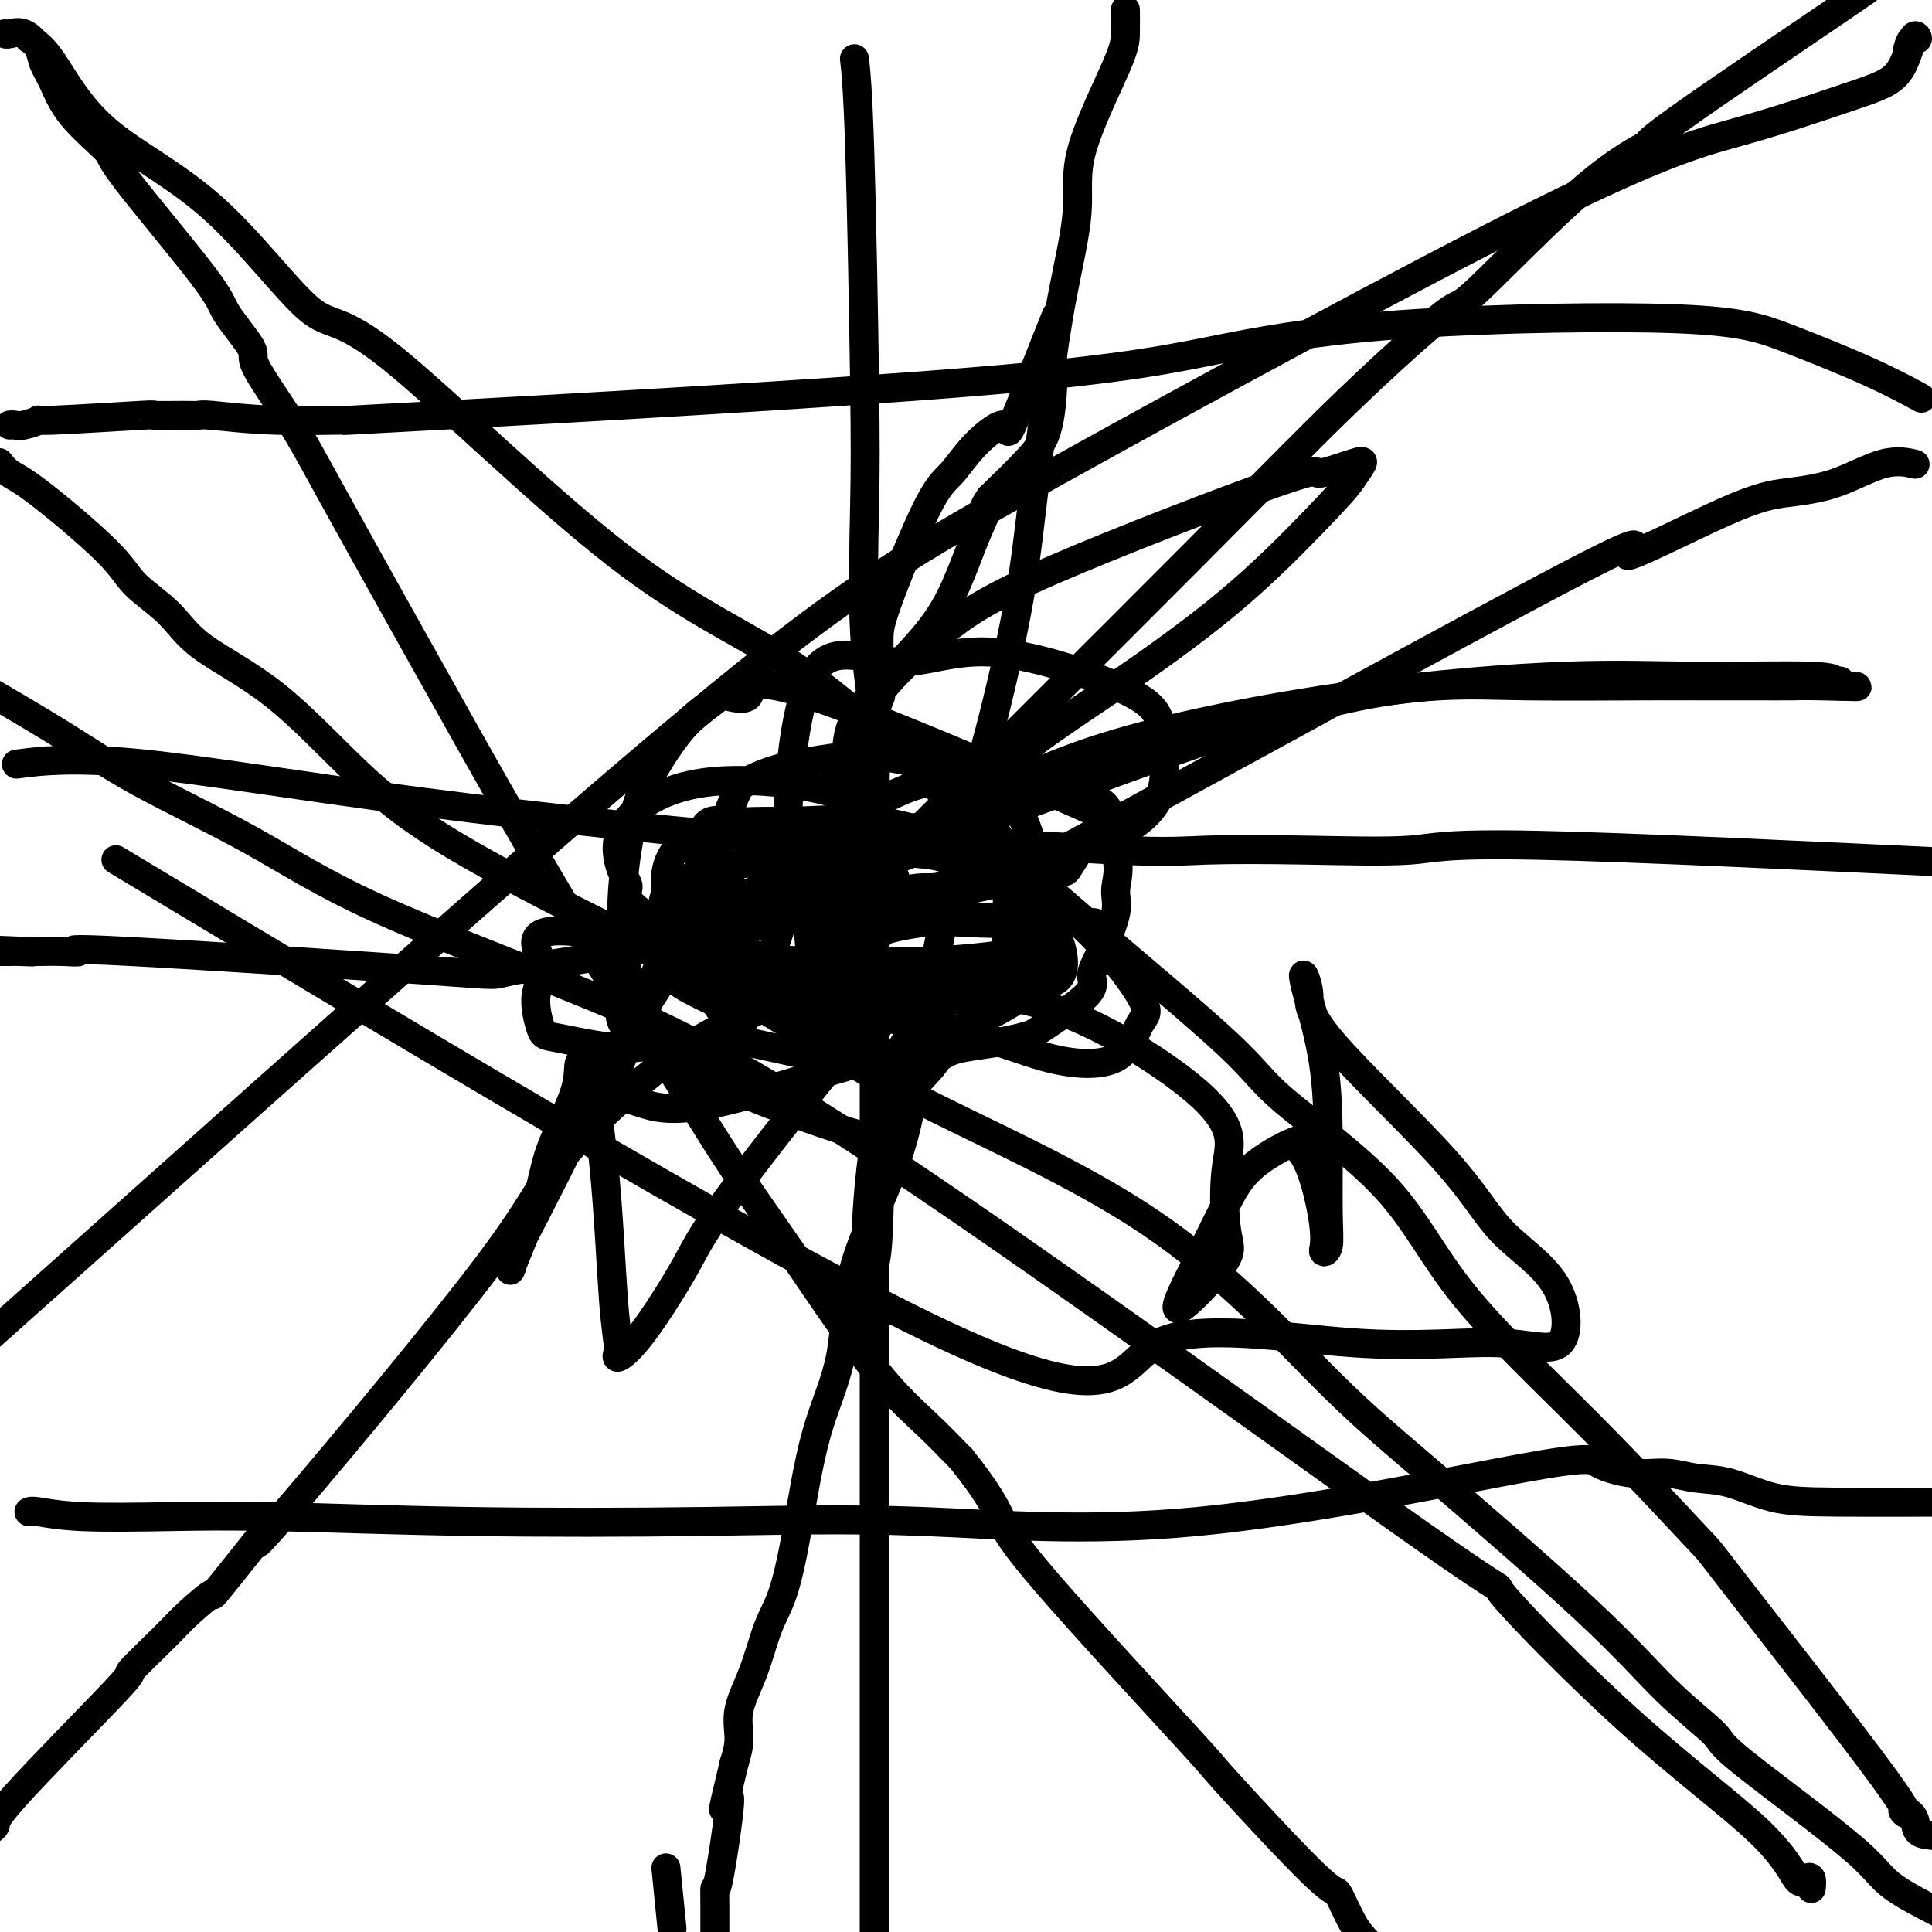
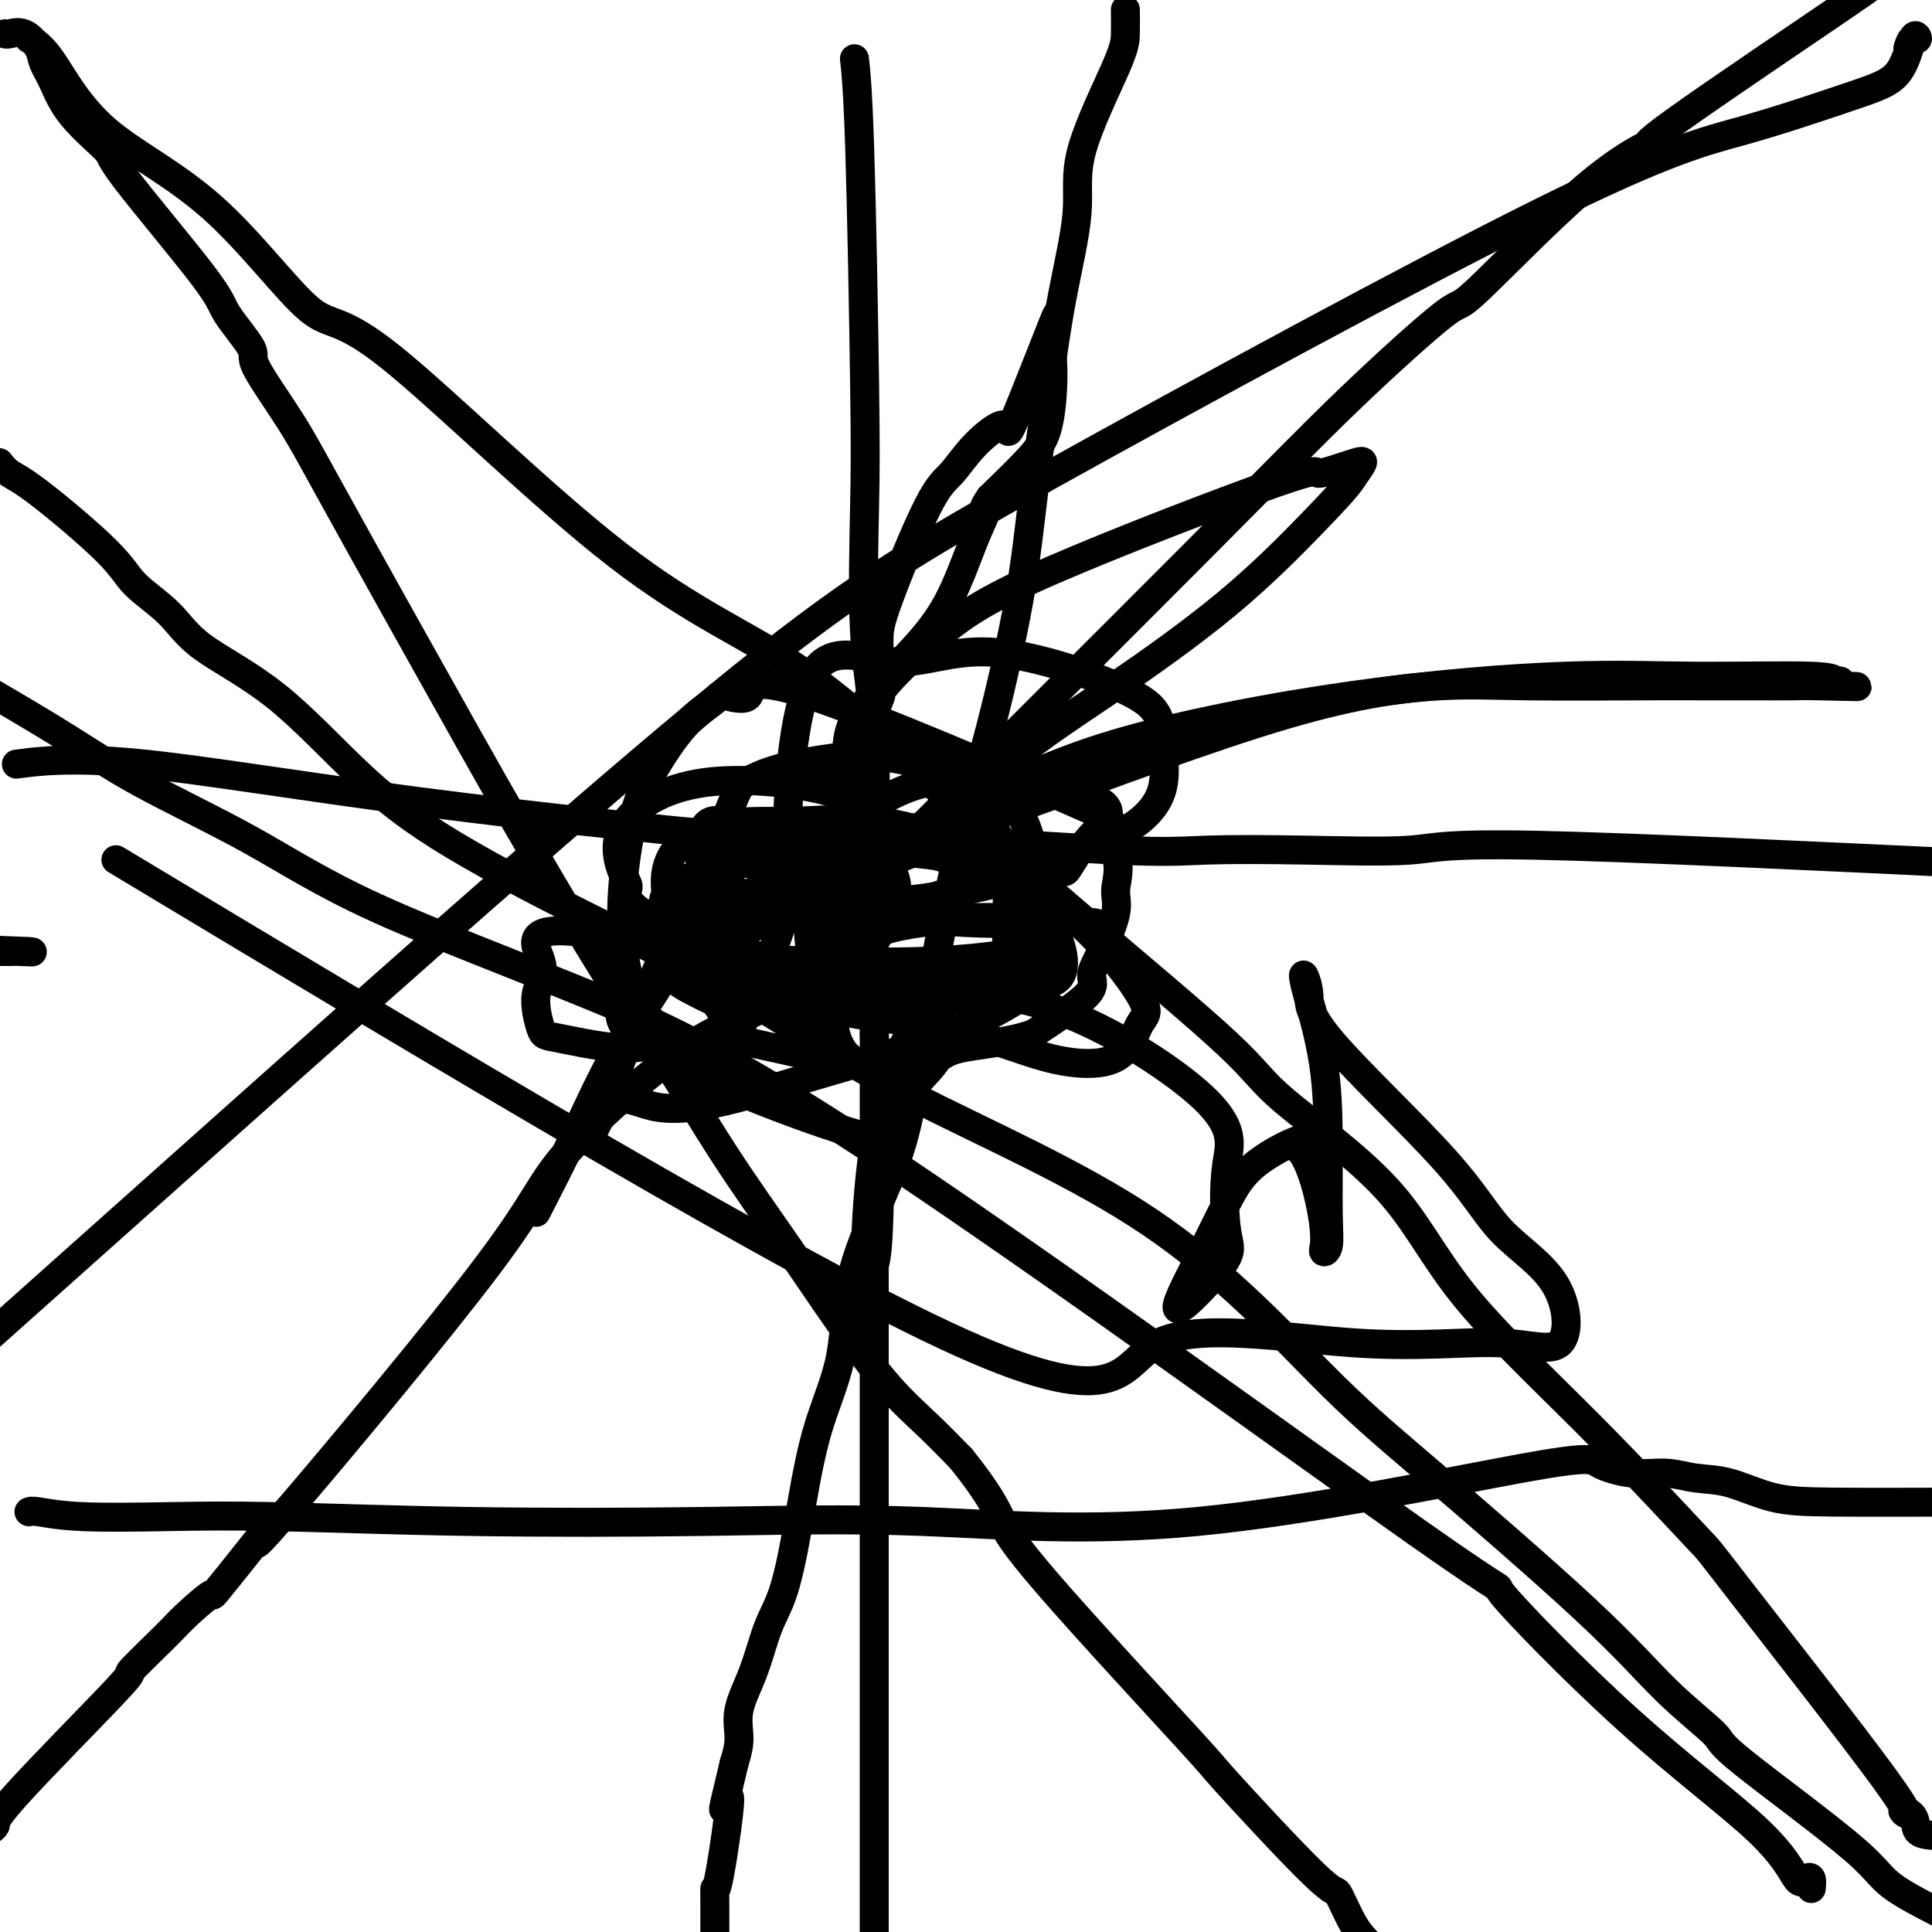
<svg xmlns="http://www.w3.org/2000/svg" viewBox="0 0 400 400" version="1.1">
  <g fill="none" stroke="#000000" stroke-width="6" stroke-linecap="round" stroke-linejoin="round">
    <path d="M6,8c1.387,0.843 2.774,1.686 5,5c2.226,3.314 5.291,9.097 11,14c5.709,4.903 14.061,8.924 22,16c7.939,7.076 15.465,17.207 20,21c4.535,3.793 6.080,1.247 17,10c10.920,8.753 31.216,28.805 47,41c15.784,12.195 27.057,16.534 38,24c10.943,7.466 21.557,18.058 31,27c9.443,8.942 17.714,16.232 28,25c10.286,8.768 22.586,19.012 29,25c6.414,5.988 6.941,7.720 12,12c5.059,4.280 14.652,11.107 21,18c6.348,6.893 9.453,13.850 16,22c6.547,8.150 16.536,17.493 26,27c9.464,9.507 18.403,19.179 22,23c3.597,3.821 1.851,1.791 9,11c7.149,9.209 23.192,29.658 30,39c6.808,9.342 4.382,7.576 4,7c-0.382,-0.576 1.282,0.037 2,1c0.718,0.963 0.491,2.275 1,3c0.509,0.725 1.755,0.862 3,1" />
    <path d="M395,10c0.292,-0.895 0.583,-1.789 1,-2c0.417,-0.211 0.958,0.263 1,0c0.042,-0.263 -0.417,-1.263 -1,0c-0.583,1.263 -1.289,4.787 -3,7c-1.711,2.213 -4.425,3.114 -10,5c-5.575,1.886 -14.010,4.756 -22,7c-7.990,2.244 -15.536,3.861 -42,17c-26.464,13.139 -71.846,37.800 -101,54c-29.154,16.200 -42.080,23.938 -69,46c-26.920,22.062 -67.834,58.446 -101,88c-33.166,29.554 -58.583,52.277 -84,75" />
    <path d="M177,13c-0.084,-0.745 -0.168,-1.491 0,0c0.168,1.491 0.588,5.218 1,18c0.412,12.782 0.814,34.620 1,48c0.186,13.380 0.155,18.303 0,26c-0.155,7.697 -0.434,18.168 0,26c0.434,7.832 1.580,13.026 2,20c0.420,6.974 0.112,15.727 0,24c-0.112,8.273 -0.030,16.067 0,24c0.030,7.933 0.008,16.007 0,27c-0.008,10.993 -0.002,24.906 0,41c0.002,16.094 0.001,34.369 0,48c-0.001,13.631 -0.000,22.619 0,31c0.000,8.381 0.000,16.154 0,21c-0.000,4.846 -0.000,6.766 0,9c0.000,2.234 0.000,4.781 0,9c-0.000,4.219 -0.000,10.109 0,16" />
    <path d="M5,158c-1.392,0.177 -2.785,0.353 0,0c2.785,-0.353 9.746,-1.236 23,0c13.254,1.236 32.800,4.590 59,8c26.200,3.410 59.054,6.875 76,8c16.946,1.125 17.985,-0.089 28,0c10.015,0.089 29.006,1.481 40,2c10.994,0.519 13.990,0.164 19,0c5.010,-0.164 12.034,-0.137 20,0c7.966,0.137 16.876,0.383 22,0c5.124,-0.383 6.464,-1.395 26,-1c19.536,0.395 57.268,2.198 95,4" />
-     <path d="M396,96c0.443,0.107 0.885,0.214 0,0c-0.885,-0.214 -3.098,-0.750 -6,0c-2.902,0.750 -6.492,2.786 -10,4c-3.508,1.214 -6.935,1.607 -10,2c-3.065,0.393 -5.770,0.785 -13,4c-7.230,3.215 -18.986,9.252 -20,9c-1.014,-0.252 8.712,-6.793 -12,4c-20.712,10.793 -71.864,38.919 -94,51c-22.136,12.081 -15.257,8.117 -17,8c-1.743,-0.117 -12.109,3.615 -17,5c-4.891,1.385 -4.307,0.424 -8,1c-3.693,0.576 -11.664,2.689 -21,5c-9.336,2.311 -20.036,4.819 -32,7c-11.964,2.181 -25.192,4.034 -30,5c-4.808,0.966 -1.197,1.043 -16,0c-14.803,-1.043 -48.022,-3.208 -63,-4c-14.978,-0.792 -11.716,-0.212 -11,0c0.716,0.212 -1.115,0.057 -3,0c-1.885,-0.057 -3.824,-0.016 -5,0c-1.176,0.016 -1.588,0.008 -2,0" />
    <path d="M6,197c-15.640,-0.619 -4.738,-0.166 -1,0c3.738,0.166 0.314,0.045 -1,0c-1.314,-0.045 -0.518,-0.013 -2,0c-1.482,0.013 -5.241,0.006 -9,0" />
    <path d="M1,7c0.169,0.072 0.338,0.145 1,0c0.662,-0.145 1.818,-0.506 3,0c1.182,0.506 2.392,1.880 3,3c0.608,1.120 0.614,1.985 1,3c0.386,1.015 1.151,2.180 2,4c0.849,1.820 1.781,4.296 4,7c2.219,2.704 5.724,5.635 7,7c1.276,1.365 0.322,1.163 4,6c3.678,4.837 11.988,14.713 16,20c4.012,5.287 3.727,5.987 5,8c1.273,2.013 4.105,5.341 5,7c0.895,1.659 -0.147,1.651 1,4c1.147,2.349 4.483,7.055 7,11c2.517,3.945 4.215,7.129 8,14c3.785,6.871 9.658,17.429 15,27c5.342,9.571 10.152,18.154 14,25c3.848,6.846 6.734,11.955 12,21c5.266,9.045 12.911,22.027 18,30c5.089,7.973 7.622,10.938 11,16c3.378,5.062 7.602,12.221 12,19c4.398,6.779 8.971,13.178 13,19c4.029,5.822 7.513,11.066 11,16c3.487,4.934 6.977,9.559 10,13c3.023,3.441 5.578,5.697 8,8c2.422,2.303 4.711,4.651 7,7" />
    <path d="M199,302c5.643,6.989 7.250,10.460 8,12c0.750,1.540 0.643,1.147 1,2c0.357,0.853 1.179,2.952 9,12c7.821,9.048 22.640,25.046 29,32c6.360,6.954 4.259,4.863 8,9c3.741,4.137 13.322,14.501 18,19c4.678,4.499 4.452,3.134 5,4c0.548,0.866 1.871,3.962 3,6c1.129,2.038 2.065,3.019 3,4" />
    <path d="M233,2c0.017,1.759 0.034,3.519 0,5c-0.034,1.481 -0.119,2.684 -2,7c-1.881,4.316 -5.557,11.744 -7,17c-1.443,5.256 -0.652,8.340 -1,13c-0.348,4.660 -1.834,10.896 -3,17c-1.166,6.104 -2.014,12.076 -3,19c-0.986,6.924 -2.112,14.799 -3,22c-0.888,7.201 -1.537,13.726 -3,22c-1.463,8.274 -3.741,18.297 -6,27c-2.259,8.703 -4.500,16.086 -7,27c-2.500,10.914 -5.260,25.359 -7,36c-1.740,10.641 -2.461,17.478 -5,25c-2.539,7.522 -6.896,15.729 -9,23c-2.104,7.271 -1.956,13.606 -3,19c-1.044,5.394 -3.279,9.847 -5,16c-1.721,6.153 -2.928,14.006 -4,20c-1.072,5.994 -2.010,10.129 -3,13c-0.990,2.871 -2.033,4.479 -3,7c-0.967,2.521 -1.857,5.954 -3,9c-1.143,3.046 -2.538,5.705 -3,8c-0.462,2.295 0.011,4.227 0,6c-0.011,1.773 -0.505,3.386 -1,5" />
    <path d="M152,365c-3.989,16.585 -1.461,6.547 -1,7c0.461,0.453 -1.144,11.398 -2,16c-0.856,4.602 -0.961,2.860 -1,3c-0.039,0.140 -0.010,2.161 0,3c0.010,0.839 0.003,0.495 0,1c-0.003,0.505 -0.001,1.859 0,3c0.001,1.141 0.000,2.071 0,3" />
-     <path d="M139,398c0.111,1.111 0.222,2.222 0,0c-0.222,-2.222 -0.778,-7.778 -1,-10c-0.222,-2.222 -0.111,-1.111 0,0" />
    <path d="M0,96c-0.149,-0.190 -0.297,-0.380 0,0c0.297,0.380 1.041,1.331 2,2c0.959,0.669 2.135,1.057 6,4c3.865,2.943 10.420,8.442 14,12c3.580,3.558 4.186,5.177 6,7c1.814,1.823 4.836,3.850 7,6c2.164,2.150 3.472,4.422 7,7c3.528,2.578 9.278,5.463 15,10c5.722,4.537 11.416,10.725 17,16c5.584,5.275 11.059,9.637 20,15c8.941,5.363 21.348,11.728 32,17c10.652,5.272 19.551,9.450 29,15c9.449,5.550 19.450,12.470 34,20c14.550,7.530 33.649,15.668 49,26c15.351,10.332 26.952,22.856 35,31c8.048,8.144 12.542,11.908 22,20c9.458,8.092 23.880,20.513 33,29c9.120,8.487 12.937,13.039 17,17c4.063,3.961 8.373,7.329 10,9c1.627,1.671 0.570,1.644 6,6c5.430,4.356 17.347,13.096 23,18c5.653,4.904 5.044,5.973 10,9c4.956,3.027 15.478,8.014 26,13" />
    <path d="M383,0c3.418,-2.172 6.837,-4.344 -1,1c-7.837,5.344 -26.929,18.203 -35,24c-8.071,5.797 -5.120,4.531 -6,5c-0.880,0.469 -5.590,2.671 -13,9c-7.410,6.329 -17.519,16.785 -22,21c-4.481,4.215 -3.332,2.191 -7,5c-3.668,2.809 -12.152,10.452 -20,18c-7.848,7.548 -15.062,15.000 -32,32c-16.938,17.000 -43.602,43.547 -55,55c-11.398,11.453 -7.529,7.812 -8,9c-0.471,1.188 -5.282,7.206 -7,10c-1.718,2.794 -0.344,2.363 -2,5c-1.656,2.637 -6.341,8.342 -12,12c-5.659,3.658 -12.293,5.267 -21,11c-8.707,5.733 -19.489,15.588 -25,22c-5.511,6.412 -5.753,9.380 -16,23c-10.247,13.620 -30.499,37.891 -40,49c-9.501,11.109 -8.250,9.054 -7,7" />
    <path d="M54,318c-11.756,14.746 -9.645,12.110 -10,12c-0.355,-0.110 -3.176,2.307 -5,4c-1.824,1.693 -2.650,2.662 -5,5c-2.350,2.338 -6.224,6.046 -7,7c-0.776,0.954 1.544,-0.848 -3,4c-4.544,4.848 -15.954,16.344 -21,22c-5.046,5.656 -3.727,5.473 -4,6c-0.273,0.527 -2.136,1.763 -4,3" />
-     <path d="M397,82c0.705,0.386 1.410,0.773 0,0c-1.410,-0.773 -4.936,-2.705 -10,-5c-5.064,-2.295 -11.668,-4.953 -17,-7c-5.332,-2.047 -9.393,-3.483 -23,-4c-13.607,-0.517 -36.761,-0.114 -54,1c-17.239,1.114 -28.562,2.941 -39,5c-10.438,2.059 -19.991,4.352 -52,7c-32.009,2.648 -86.474,5.652 -111,7c-24.526,1.348 -19.112,1.041 -20,1c-0.888,-0.041 -8.076,0.186 -14,0c-5.924,-0.186 -10.582,-0.783 -13,-1c-2.418,-0.217 -2.594,-0.054 -3,0c-0.406,0.054 -1.041,-0.001 -3,0c-1.959,0.001 -5.242,0.056 -6,0c-0.758,-0.056 1.010,-0.225 -3,0c-4.010,0.225 -13.796,0.845 -18,1c-4.204,0.155 -2.825,-0.155 -3,0c-0.175,0.155 -1.902,0.773 -3,1c-1.098,0.227 -1.565,0.061 -2,0c-0.435,-0.061 -0.839,-0.017 -1,0c-0.161,0.017 -0.081,0.009 0,0" />
    <path d="M6,313c0.257,-0.111 0.515,-0.222 2,0c1.485,0.222 4.199,0.778 9,1c4.801,0.222 11.690,0.109 18,0c6.310,-0.109 12.043,-0.215 22,0c9.957,0.215 24.139,0.750 40,1c15.861,0.250 33.401,0.216 49,0c15.599,-0.216 29.258,-0.614 45,0c15.742,0.614 33.567,2.241 57,0c23.433,-2.241 52.475,-8.348 67,-11c14.525,-2.652 14.535,-1.848 16,-1c1.465,0.848 4.387,1.740 7,2c2.613,0.260 4.918,-0.112 7,0c2.082,0.112 3.942,0.710 6,1c2.058,0.290 4.315,0.274 7,1c2.685,0.726 5.800,2.196 9,3c3.200,0.804 6.486,0.944 13,1c6.514,0.056 16.257,0.028 26,0" />
    <path d="M375,391c0.075,-0.798 0.150,-1.596 0,-2c-0.150,-0.404 -0.526,-0.413 -1,0c-0.474,0.413 -1.048,1.249 -2,0c-0.952,-1.249 -2.283,-4.583 -8,-10c-5.717,-5.417 -15.821,-12.919 -27,-23c-11.179,-10.081 -23.432,-22.743 -26,-26c-2.568,-3.257 4.550,2.889 -18,-13c-22.550,-15.889 -74.767,-53.815 -108,-76c-33.233,-22.185 -47.481,-28.631 -63,-35c-15.519,-6.369 -32.307,-12.662 -44,-18c-11.693,-5.338 -18.289,-9.719 -26,-14c-7.711,-4.281 -16.538,-8.460 -23,-12c-6.462,-3.540 -10.561,-6.440 -18,-11c-7.439,-4.560 -18.220,-10.780 -29,-17" />
    <path d="M160,226c-0.670,-0.324 -1.340,-0.648 -7,-3c-5.660,-2.352 -16.311,-6.731 -21,-16c-4.689,-9.269 -3.416,-23.427 -2,-32c1.416,-8.573 2.974,-11.559 5,-15c2.026,-3.441 4.521,-7.336 7,-10c2.479,-2.664 4.943,-4.098 6,-5c1.057,-0.902 0.709,-1.274 2,-1c1.291,0.274 4.221,1.194 5,0c0.779,-1.194 -0.594,-4.500 13,0c13.594,4.500 42.157,16.808 54,22c11.843,5.192 6.968,3.270 6,4c-0.968,0.730 1.970,4.114 3,7c1.030,2.886 0.151,5.276 0,7c-0.151,1.724 0.426,2.782 0,5c-0.426,2.218 -1.857,5.594 -3,8c-1.143,2.406 -2.000,3.840 -2,5c0.000,1.160 0.857,2.046 -1,4c-1.857,1.954 -6.429,4.977 -11,8" />
    <path d="M214,214c-4.869,1.791 -11.543,2.270 -15,3c-3.457,0.730 -3.698,1.712 -5,2c-1.302,0.288 -3.666,-0.119 -5,0c-1.334,0.119 -1.637,0.764 -2,1c-0.363,0.236 -0.784,0.063 -1,0c-0.216,-0.063 -0.227,-0.014 -1,0c-0.773,0.014 -2.308,-0.005 -4,0c-1.692,0.005 -3.540,0.033 -5,-1c-1.460,-1.033 -2.533,-3.127 -3,-5c-0.467,-1.873 -0.329,-3.525 -1,-4c-0.671,-0.475 -2.150,0.228 -3,-1c-0.850,-1.228 -1.072,-4.386 -1,-5c0.072,-0.614 0.438,1.317 0,-4c-0.438,-5.317 -1.680,-17.880 -2,-23c-0.320,-5.120 0.283,-2.797 2,-2c1.717,0.797 4.548,0.067 9,-1c4.452,-1.067 10.523,-2.472 15,-3c4.477,-0.528 7.359,-0.181 10,0c2.641,0.181 5.040,0.194 6,6c0.960,5.806 0.480,17.403 0,29" />
    <path d="M208,206c-5.307,7.203 -18.575,10.711 -30,14c-11.425,3.289 -21.007,6.358 -28,8c-6.993,1.642 -11.397,1.858 -15,1c-3.603,-0.858 -6.404,-2.789 -9,0c-2.596,2.789 -4.988,10.299 -1,0c3.988,-10.299 14.355,-38.408 21,-50c6.645,-11.592 9.566,-6.667 12,-5c2.434,1.667 4.380,0.076 5,0c0.620,-0.076 -0.085,1.362 1,0c1.085,-1.362 3.962,-5.525 2,3c-1.962,8.525 -8.762,29.736 -14,38c-5.238,8.264 -8.912,3.580 -12,2c-3.088,-1.580 -5.589,-0.055 -10,0c-4.411,0.055 -10.733,-1.361 -14,-2c-3.267,-0.639 -3.477,-0.503 -4,-2c-0.523,-1.497 -1.357,-4.628 -1,-7c0.357,-2.372 1.904,-3.985 1,-7c-0.904,-3.015 -4.258,-7.433 8,-6c12.258,1.433 40.129,8.716 68,16" />
    <path d="M188,209c11.567,5.218 6.486,10.264 3,14c-3.486,3.736 -5.377,6.162 -5,9c0.377,2.838 3.023,6.090 -8,3c-11.023,-3.090 -35.714,-12.520 -45,-19c-9.286,-6.480 -3.168,-10.010 6,-15c9.168,-4.990 21.385,-11.438 33,-17c11.615,-5.562 22.627,-10.236 26,-9c3.373,1.236 -0.894,8.383 -3,12c-2.106,3.617 -2.050,3.706 -4,4c-1.950,0.294 -5.907,0.794 -9,2c-3.093,1.206 -5.324,3.117 -9,1c-3.676,-2.117 -8.797,-8.262 -7,-14c1.797,-5.738 10.514,-11.068 16,-14c5.486,-2.932 7.743,-3.466 10,-4" />
    <path d="M192,162c11.644,-2.475 27.755,0.337 34,3c6.245,2.663 2.625,5.179 0,8c-2.625,2.821 -4.253,5.949 -5,7c-0.747,1.051 -0.612,0.026 -6,1c-5.388,0.974 -16.300,3.946 -24,5c-7.700,1.054 -12.188,0.189 -16,-2c-3.812,-2.189 -6.946,-5.704 -9,-6c-2.054,-0.296 -3.026,2.625 -3,-5c0.026,-7.625 1.051,-25.796 5,-33c3.949,-7.204 10.823,-3.441 17,-3c6.177,0.441 11.656,-2.440 20,-2c8.344,0.440 19.552,4.202 26,7c6.448,2.798 8.135,4.634 9,7c0.865,2.366 0.907,5.264 1,8c0.093,2.736 0.238,5.309 -1,8c-1.238,2.691 -3.860,5.498 -9,8c-5.140,2.502 -12.800,4.697 -20,7c-7.200,2.303 -13.940,4.714 -19,6c-5.060,1.286 -8.439,1.448 -14,2c-5.561,0.552 -13.305,1.495 -19,0c-5.695,-1.495 -9.341,-5.427 -10,-10c-0.659,-4.573 1.671,-9.786 4,-15" />
    <path d="M153,163c4.351,-3.631 13.228,-5.209 19,-6c5.772,-0.791 8.439,-0.793 13,0c4.561,0.793 11.017,2.383 16,4c4.983,1.617 8.494,3.262 11,9c2.506,5.738 4.006,15.569 5,22c0.994,6.431 1.482,9.460 -5,14c-6.482,4.540 -19.933,10.590 -28,13c-8.067,2.410 -10.750,1.180 -15,0c-4.250,-1.180 -10.066,-2.310 -13,-3c-2.934,-0.690 -2.984,-0.940 -5,-4c-2.016,-3.060 -5.997,-8.930 -9,-15c-3.003,-6.070 -5.026,-12.340 -4,-17c1.026,-4.660 5.103,-7.711 10,-9c4.897,-1.289 10.616,-0.818 17,-1c6.384,-0.182 13.433,-1.017 22,1c8.567,2.017 18.652,6.886 25,13c6.348,6.114 8.959,13.472 8,17c-0.959,3.528 -5.486,3.225 -12,3c-6.514,-0.225 -15.013,-0.373 -21,0c-5.987,0.373 -9.460,1.268 -15,0c-5.540,-1.268 -13.146,-4.699 -17,-7c-3.854,-2.301 -3.955,-3.473 -5,-5c-1.045,-1.527 -3.033,-3.409 -4,-5c-0.967,-1.591 -0.914,-2.890 -1,-6c-0.086,-3.110 -0.310,-8.031 1,-10c1.310,-1.969 4.155,-0.984 7,0" />
    <path d="M153,171c3.122,0.369 7.427,1.292 13,2c5.573,0.708 12.413,1.200 18,2c5.587,0.800 9.921,1.906 15,4c5.079,2.094 10.903,5.174 14,7c3.097,1.826 3.468,2.397 4,4c0.532,1.603 1.223,4.236 -3,6c-4.223,1.764 -13.362,2.658 -22,3c-8.638,0.342 -16.774,0.130 -23,0c-6.226,-0.130 -10.540,-0.179 -17,-2c-6.460,-1.821 -15.065,-5.415 -19,-8c-3.935,-2.585 -3.200,-4.160 -3,-5c0.200,-0.840 -0.134,-0.946 -1,-3c-0.866,-2.054 -2.265,-6.058 0,-10c2.265,-3.942 8.193,-7.823 17,-9c8.807,-1.177 20.491,0.350 26,2c5.509,1.650 4.842,3.423 6,6c1.158,2.577 4.141,5.958 6,9c1.859,3.042 2.593,5.745 0,11c-2.593,5.255 -8.513,13.061 -12,16c-3.487,2.939 -4.542,1.011 -7,1c-2.458,-0.011 -6.319,1.895 -10,2c-3.681,0.105 -7.183,-1.590 -10,-3c-2.817,-1.410 -4.951,-2.533 -6,-4c-1.049,-1.467 -1.014,-3.276 -1,-5c0.014,-1.724 0.007,-3.362 0,-5" />
    <path d="M138,192c-0.704,-3.293 -1.964,-6.527 2,-9c3.964,-2.473 13.153,-4.186 19,-5c5.847,-0.814 8.354,-0.729 14,-1c5.646,-0.271 14.433,-0.899 21,0c6.567,0.899 10.913,3.326 14,6c3.087,2.674 4.913,5.594 6,8c1.087,2.406 1.433,4.299 0,6c-1.433,1.701 -4.647,3.209 -9,4c-4.353,0.791 -9.845,0.865 -17,1c-7.155,0.135 -15.971,0.331 -22,0c-6.029,-0.331 -9.269,-1.189 -11,-2c-1.731,-0.811 -1.952,-1.576 -2,-3c-0.048,-1.424 0.079,-3.509 -1,-5c-1.079,-1.491 -3.362,-2.390 0,-5c3.362,-2.610 12.370,-6.933 21,-9c8.630,-2.067 16.882,-1.877 25,0c8.118,1.877 16.102,5.443 23,11c6.898,5.557 12.709,13.105 15,17c2.291,3.895 1.061,4.138 0,6c-1.061,1.862 -1.953,5.345 -5,7c-3.047,1.655 -8.249,1.484 -14,0c-5.751,-1.484 -12.049,-4.282 -20,-6c-7.951,-1.718 -17.554,-2.357 -25,-4c-7.446,-1.643 -12.736,-4.288 -16,-6c-3.264,-1.712 -4.504,-2.489 -6,-4c-1.496,-1.511 -3.248,-3.755 -5,-6" />
    <path d="M145,193c-0.829,-2.436 2.597,-3.525 7,-4c4.403,-0.475 9.782,-0.338 14,0c4.218,0.338 7.275,0.875 16,1c8.725,0.125 23.117,-0.161 31,0c7.883,0.161 9.256,0.769 11,1c1.744,0.231 3.858,0.085 2,0c-1.858,-0.085 -7.689,-0.107 -12,0c-4.311,0.107 -7.102,0.345 -14,0c-6.898,-0.345 -17.905,-1.271 -22,-1c-4.095,0.271 -1.280,1.741 -1,1c0.280,-0.741 -1.977,-3.694 -2,-7c-0.023,-3.306 2.186,-6.967 3,-8c0.814,-1.033 0.233,0.562 0,-2c-0.233,-2.562 -0.116,-9.281 0,-16" />
    <path d="M178,158c1.370,-6.942 3.295,-11.298 4,-13c0.705,-1.702 0.189,-0.752 0,-1c-0.189,-0.248 -0.053,-1.694 0,-3c0.053,-1.306 0.022,-2.472 0,-4c-0.022,-1.528 -0.035,-3.418 0,-5c0.035,-1.582 0.120,-2.856 2,-8c1.880,-5.144 5.557,-14.157 8,-19c2.443,-4.843 3.651,-5.517 5,-7c1.349,-1.483 2.837,-3.774 5,-6c2.163,-2.226 5.000,-4.387 6,-4c1.000,0.387 0.161,3.323 2,-1c1.839,-4.323 6.354,-15.906 8,-20c1.646,-4.094 0.422,-0.699 0,2c-0.422,2.699 -0.041,4.703 0,8c0.041,3.297 -0.258,7.888 -1,11c-0.742,3.112 -1.926,4.746 -4,7c-2.074,2.254 -5.037,5.127 -8,8" />
    <path d="M205,103c-2.010,2.826 -1.036,2.391 -1,3c0.036,0.609 -0.867,2.260 -2,5c-1.133,2.740 -2.498,6.568 -4,10c-1.502,3.432 -3.142,6.468 -6,10c-2.858,3.532 -6.933,7.559 -10,11c-3.067,3.441 -5.126,6.297 -6,9c-0.874,2.703 -0.565,5.254 -1,6c-0.435,0.746 -1.615,-0.313 -2,0c-0.385,0.313 0.026,1.998 0,3c-0.026,1.002 -0.487,1.320 0,1c0.487,-0.320 1.924,-1.279 3,-4c1.076,-2.721 1.791,-7.203 5,-12c3.209,-4.797 8.912,-9.909 14,-14c5.088,-4.091 9.561,-7.161 23,-13c13.439,-5.839 35.844,-14.446 46,-18c10.156,-3.554 8.062,-2.056 9,-2c0.938,0.056 4.906,-1.331 7,-2c2.094,-0.669 2.312,-0.620 2,0c-0.312,0.620 -1.156,1.810 -2,3" />
    <path d="M280,99c-1.042,1.713 -3.649,4.497 -8,9c-4.351,4.503 -10.448,10.725 -18,17c-7.552,6.275 -16.559,12.603 -23,17c-6.441,4.397 -10.317,6.862 -16,11c-5.683,4.138 -13.173,9.951 -20,15c-6.827,5.049 -12.991,9.336 -16,12c-3.009,2.664 -2.862,3.704 -3,4c-0.138,0.296 -0.562,-0.151 -1,0c-0.438,0.151 -0.889,0.902 0,0c0.889,-0.902 3.118,-3.455 6,-6c2.882,-2.545 6.417,-5.082 10,-7c3.583,-1.918 7.215,-3.218 13,-6c5.785,-2.782 13.722,-7.048 27,-11c13.278,-3.952 31.897,-7.591 49,-10c17.103,-2.409 32.692,-3.589 44,-4c11.308,-0.411 18.337,-0.055 27,0c8.663,0.055 18.961,-0.191 24,0c5.039,0.191 4.818,0.821 5,1c0.182,0.179 0.766,-0.092 1,0c0.234,0.092 0.117,0.546 0,1" />
    <path d="M381,142c8.177,0.309 0.121,0.083 -4,0c-4.121,-0.083 -4.307,-0.022 -6,0c-1.693,0.022 -4.892,0.006 -7,0c-2.108,-0.006 -3.126,-0.003 -5,0c-1.874,0.003 -4.604,0.007 -7,0c-2.396,-0.007 -4.459,-0.026 -11,0c-6.541,0.026 -17.562,0.098 -25,0c-7.438,-0.098 -11.293,-0.367 -18,0c-6.707,0.367 -16.266,1.371 -32,6c-15.734,4.629 -37.643,12.884 -49,17c-11.357,4.116 -12.160,4.094 -17,6c-4.840,1.906 -13.715,5.741 -18,8c-4.285,2.259 -3.978,2.941 -9,4c-5.022,1.059 -15.372,2.494 -20,3c-4.628,0.506 -3.535,0.082 -4,0c-0.465,-0.082 -2.487,0.176 -3,0c-0.513,-0.176 0.484,-0.788 0,0c-0.484,0.788 -2.447,2.976 -4,6c-1.553,3.024 -2.695,6.883 -5,11c-2.305,4.117 -5.775,8.493 -9,14c-3.225,5.507 -6.207,12.145 -9,18c-2.793,5.855 -5.396,10.928 -8,16" />
-     <path d="M111,251c-6.473,12.371 -5.156,10.800 -5,11c0.156,0.200 -0.850,2.172 0,0c0.850,-2.172 3.557,-8.487 5,-13c1.443,-4.513 1.624,-7.225 3,-11c1.376,-3.775 3.948,-8.615 5,-12c1.052,-3.385 0.586,-5.317 1,-6c0.414,-0.683 1.709,-0.118 2,-1c0.291,-0.882 -0.422,-3.212 0,0c0.422,3.212 1.980,11.964 3,22c1.020,10.036 1.501,21.355 2,28c0.499,6.645 1.015,8.614 1,10c-0.015,1.386 -0.563,2.187 0,2c0.563,-0.187 2.236,-1.362 5,-5c2.764,-3.638 6.617,-9.738 9,-14c2.383,-4.262 3.295,-6.686 11,-17c7.705,-10.314 22.201,-28.518 28,-35c5.799,-6.482 2.899,-1.241 0,4" />
    <path d="M181,214c0.219,4.006 0.767,12.021 1,19c0.233,6.979 0.153,12.923 0,18c-0.153,5.077 -0.378,9.287 -1,11c-0.622,1.713 -1.642,0.929 -2,6c-0.358,5.071 -0.055,15.999 0,3c0.055,-12.999 -0.137,-49.924 13,-61c13.137,-11.076 39.603,3.697 52,13c12.397,9.303 10.727,13.137 10,18c-0.727,4.863 -0.509,10.754 0,14c0.509,3.246 1.309,3.847 -1,7c-2.309,3.153 -7.728,8.857 -9,9c-1.272,0.143 1.601,-5.274 4,-10c2.399,-4.726 4.323,-8.762 6,-12c1.677,-3.238 3.105,-5.680 6,-8c2.895,-2.320 7.256,-4.520 9,-5c1.744,-0.480 0.872,0.760 0,2" />
    <path d="M269,238c2.541,2.570 4.394,10.495 5,15c0.606,4.505 -0.035,5.591 0,6c0.035,0.409 0.745,0.142 1,-1c0.255,-1.142 0.055,-3.159 0,-7c-0.055,-3.841 0.037,-9.505 0,-15c-0.037,-5.495 -0.202,-10.821 -1,-16c-0.798,-5.179 -2.230,-10.212 -3,-13c-0.770,-2.788 -0.879,-3.332 -1,-4c-0.121,-0.668 -0.255,-1.459 0,-1c0.255,0.459 0.898,2.169 1,4c0.102,1.831 -0.337,3.783 5,10c5.337,6.217 16.448,16.701 23,24c6.552,7.299 8.544,11.415 12,15c3.456,3.585 8.377,6.640 11,11c2.623,4.360 2.949,10.027 1,12c-1.949,1.973 -6.171,0.252 -13,0c-6.829,-0.252 -16.263,0.963 -30,0c-13.737,-0.963 -31.775,-4.105 -40,0c-8.225,4.105 -6.636,15.459 -41,0c-34.364,-15.459 -104.682,-57.729 -175,-100" />
  </g>
</svg>